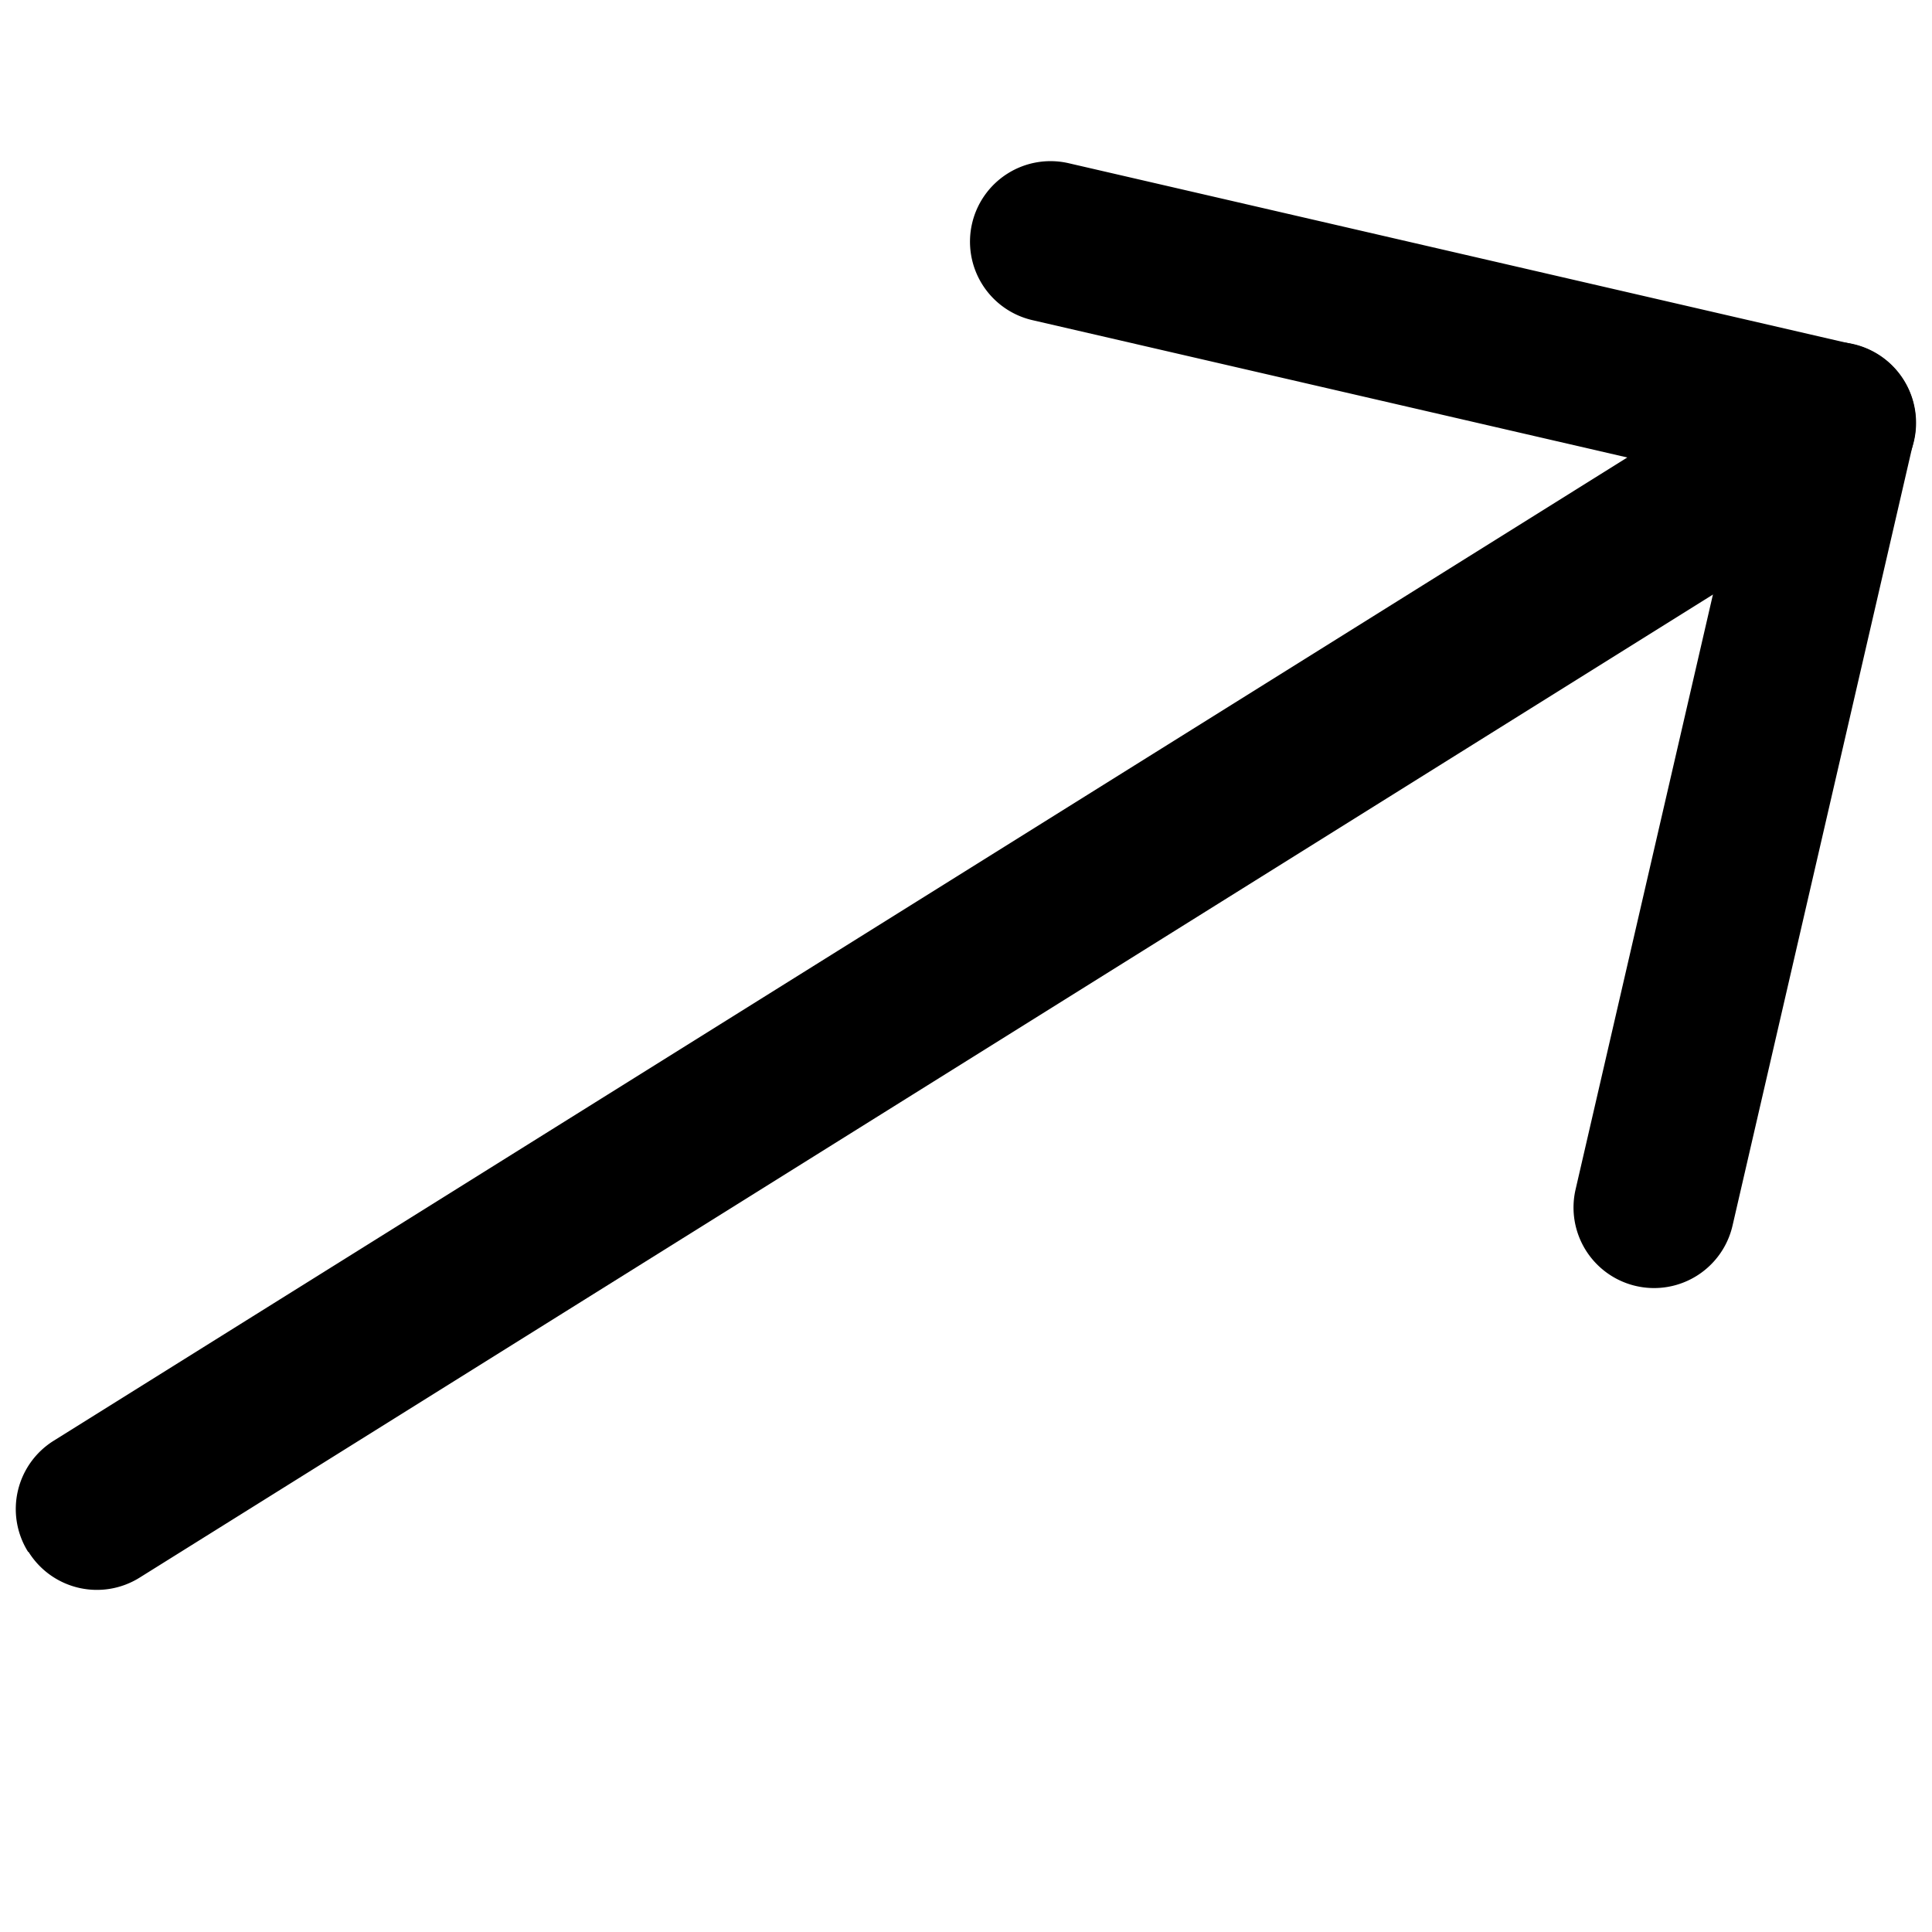
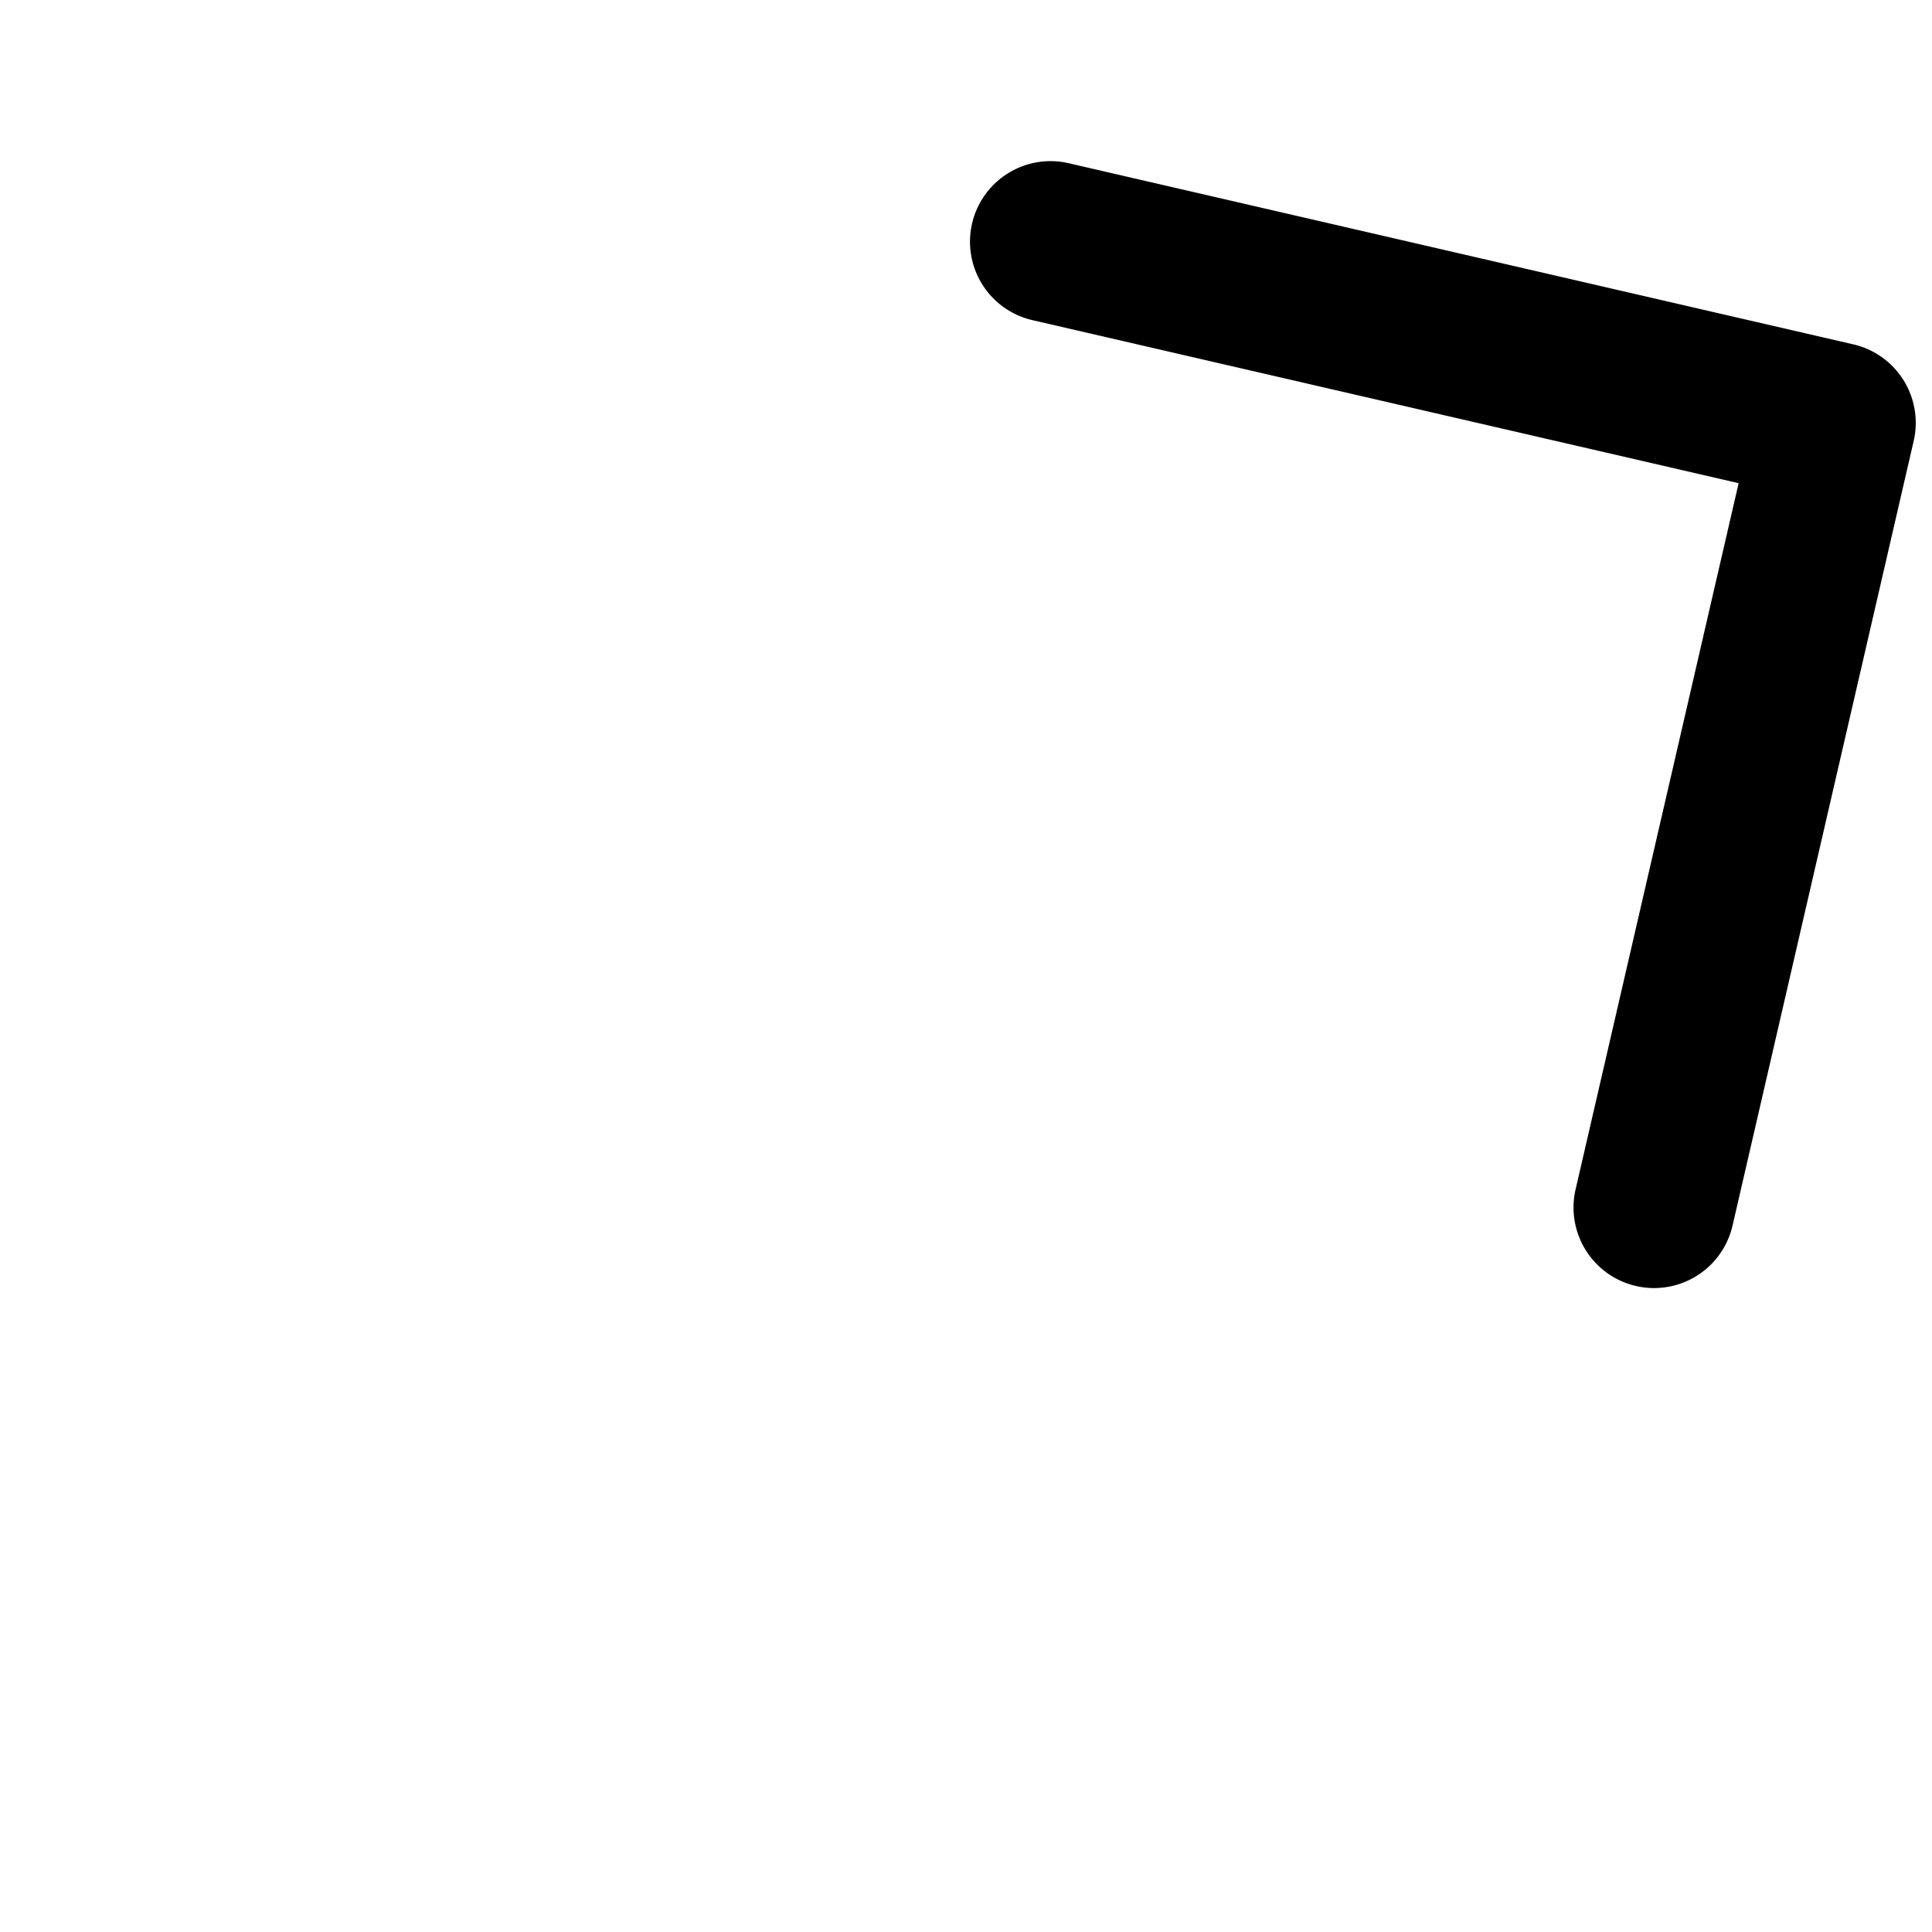
<svg xmlns="http://www.w3.org/2000/svg" width="26.989" height="26.989" viewBox="0 0 26.989 26.989">
  <defs>
    <style>      .cls-1 {        fill-rule: evenodd;      }    </style>
  </defs>
  <g id="arrow-down-right" transform="translate(-8.937 25.635) rotate(-77)">
    <path id="Tracé_61" data-name="Tracé 61" class="cls-1" d="M27,16.875A1.125,1.125,0,0,1,28.125,18V29.25A1.125,1.125,0,0,1,27,30.375H15.75a1.125,1.125,0,0,1,0-2.25H25.875V18A1.125,1.125,0,0,1,27,16.875Z" />
-     <path id="Tracé_62" data-name="Tracé 62" class="cls-1" d="M5.954,8.2a1.125,1.125,0,0,1,1.593,0L27.8,28.454A1.126,1.126,0,1,1,26.2,30.047L5.954,9.8a1.125,1.125,0,0,1,0-1.593Z" />
  </g>
</svg>